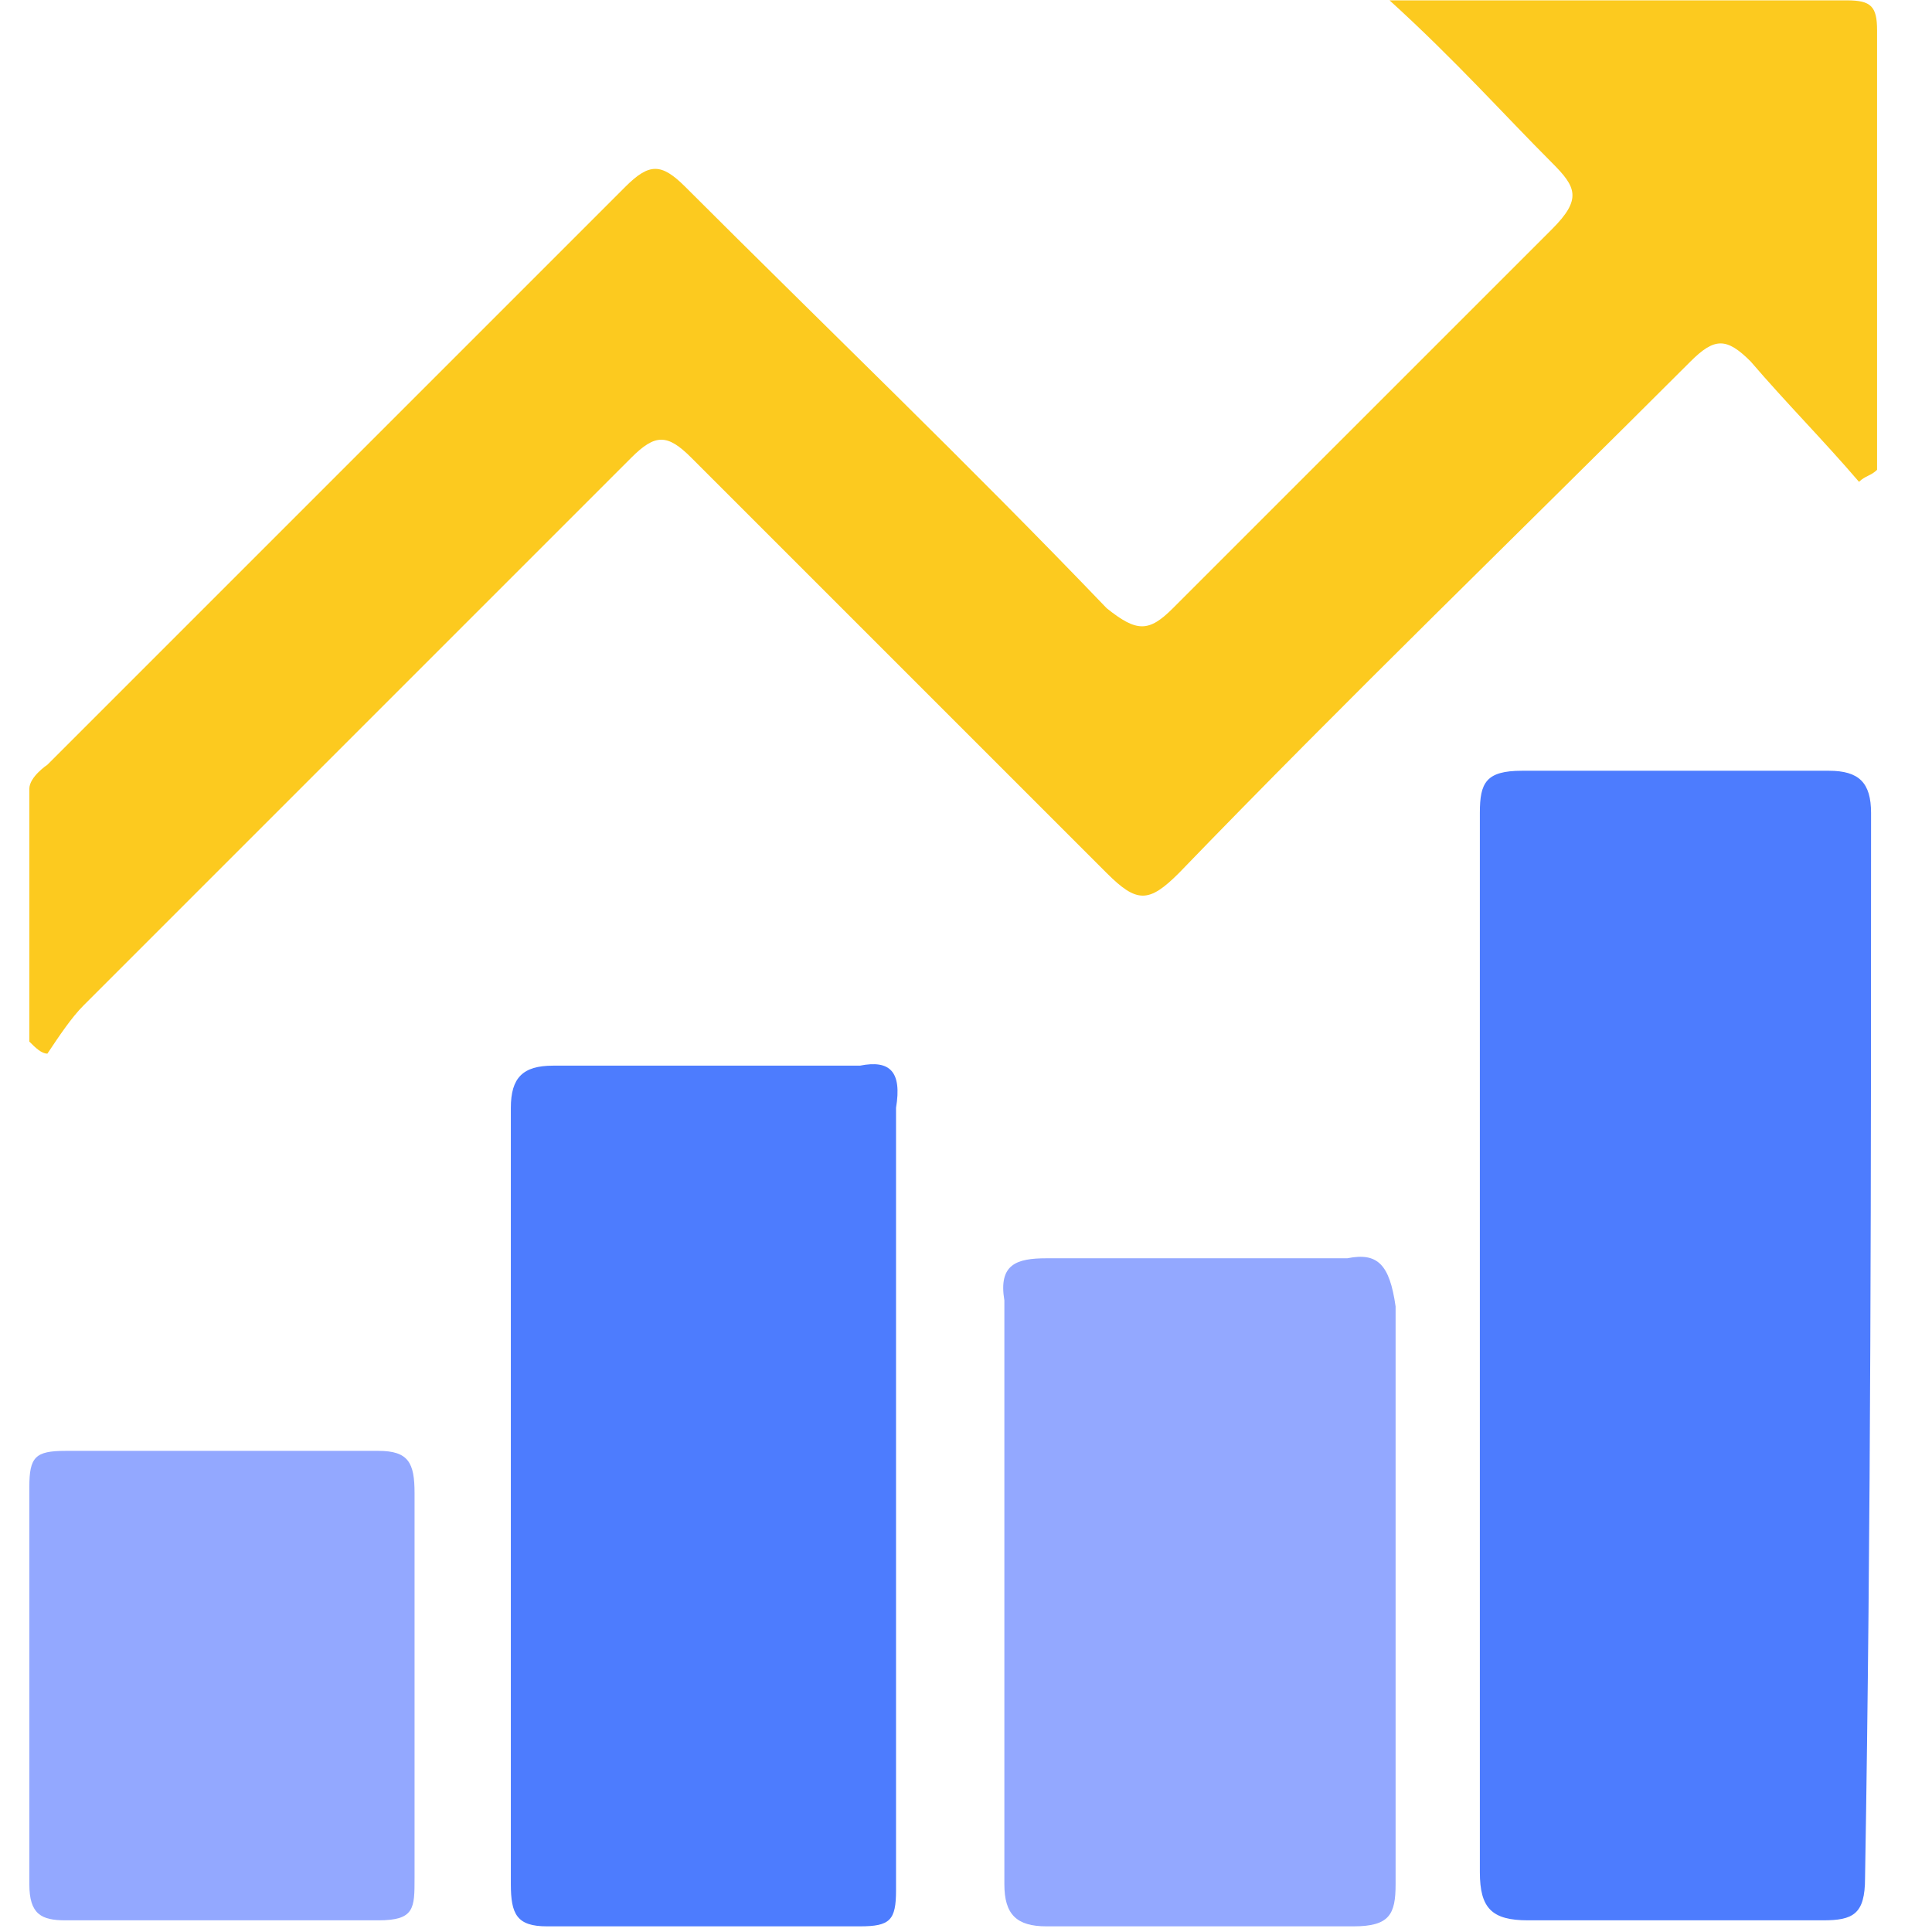
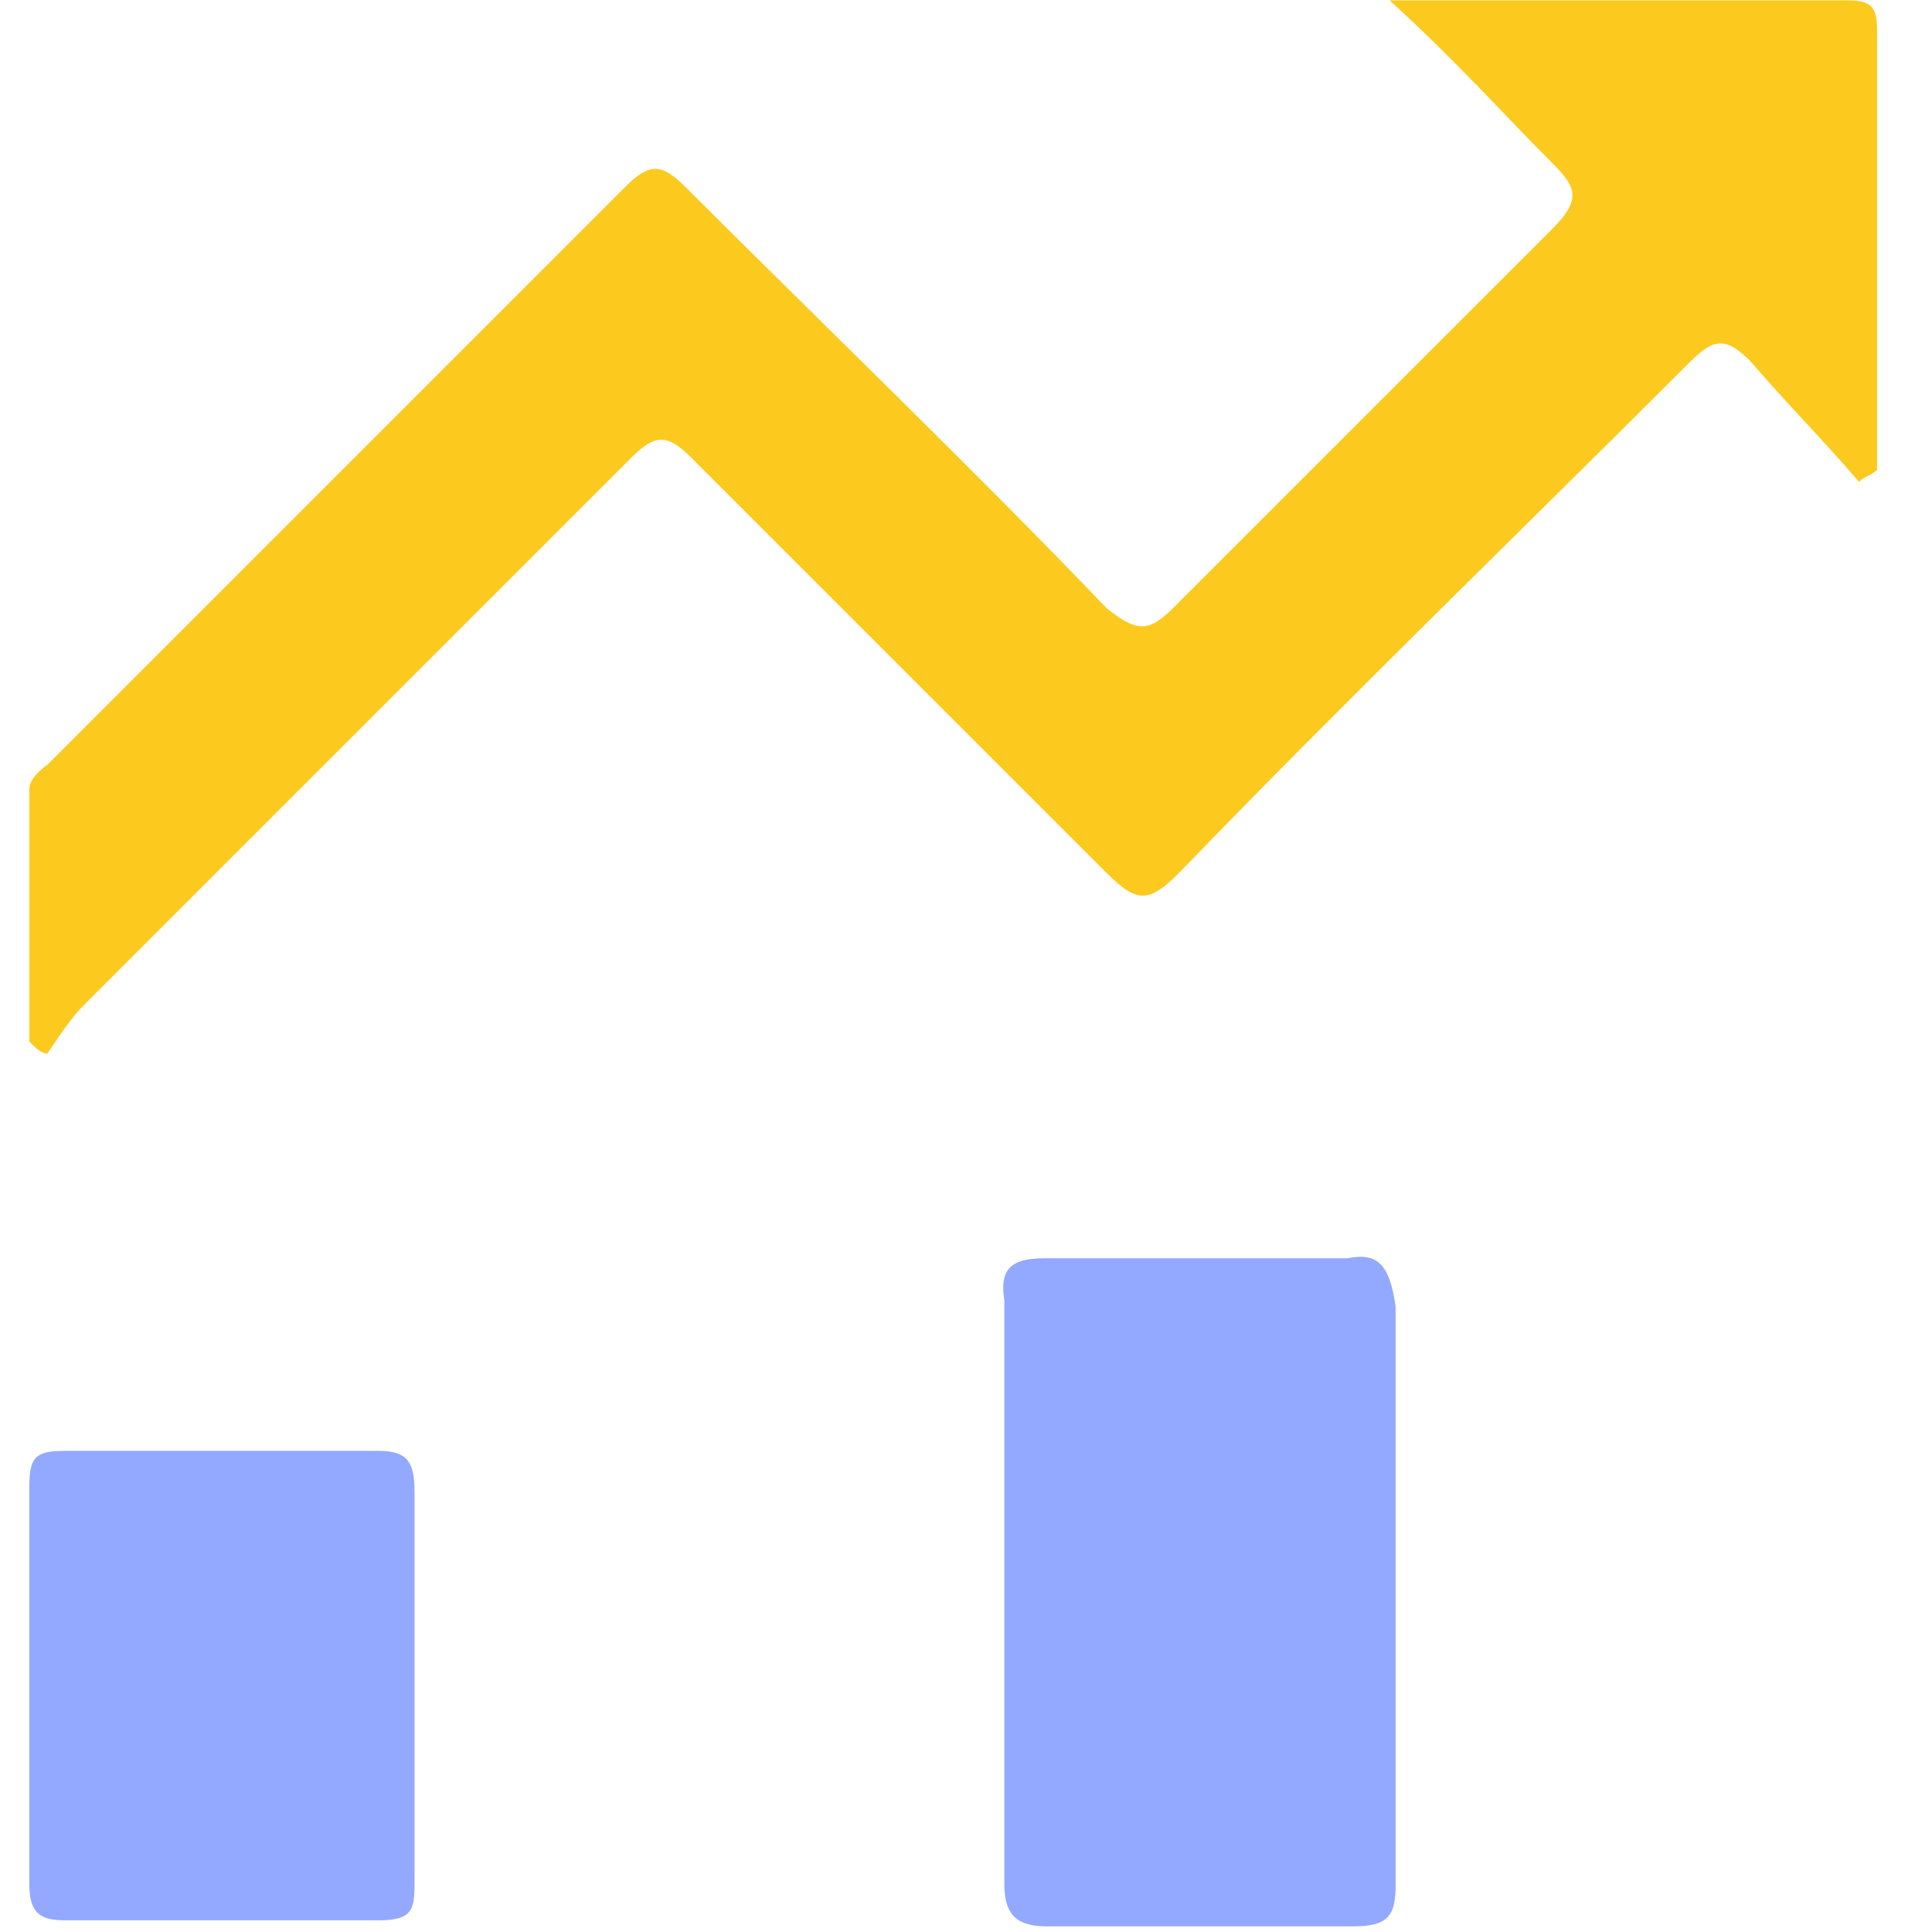
<svg xmlns="http://www.w3.org/2000/svg" t="1590257798794" class="icon" viewBox="0 0 1024 1024" version="1.1" p-id="1999" width="128" height="128">
  <defs>
    <style type="text/css" />
  </defs>
  <path d="M25.117 558.446c6.393-9.567 12.771-19.134 19.149-25.527L334.555 242.629c12.756-12.756 19.149-12.756 31.89 0l220.131 220.116c15.945 15.945 22.323 15.945 38.268 0 89.322-92.511 181.833-181.833 271.155-271.155 12.756-12.756 19.149-12.756 31.89 0 19.163 22.338 38.298 41.472 57.432 63.795 3.189-3.189 6.378-3.189 9.567-6.378V16.135c0-12.756-3.189-15.945-15.945-15.945H736.505c35.079 31.89 60.606 60.606 86.133 86.133 12.756 12.756 15.945 19.134 0 35.094L621.656 322.384c-12.756 12.756-19.134 12.756-35.079 0-73.377-76.566-149.943-149.943-223.305-223.305-12.771-12.756-19.149-12.756-31.905 0L25.117 405.328s-9.567 6.378-9.567 12.756v133.983c3.189 3.189 6.378 6.378 9.567 6.378z" fill="#FCCA1F" p-id="2000" />
-   <path d="M991.7 430.841c0-15.945-6.378-22.323-22.323-22.323H806.678c-19.134 0-22.323 6.378-22.323 22.323v561.445c0 19.149 6.378 25.527 25.512 25.527h156.321c15.945 0 22.323-3.189 22.323-22.338 3.189-188.211 3.189-376.422 3.189-564.634zM455.782 564.824H293.083c-15.945 0-22.323 6.378-22.323 22.338v411.502c0 15.945 3.189 22.338 19.134 22.338h165.888c15.945 0 19.134-3.189 19.134-19.134v-414.72c3.189-19.134-3.189-25.512-19.134-22.323z" fill="#4D7CFE" p-id="2001" />
  <path d="M714.167 666.917H554.672c-15.945 0-25.527 3.174-22.338 22.323v309.424c0 15.945 6.378 22.338 22.338 22.338h162.684c19.149 0 22.338-6.378 22.338-22.338V692.429c-3.189-22.338-9.567-28.716-25.527-25.527zM219.721 893.396v-102.078c0-15.945-3.189-22.323-19.149-22.323H34.684c-15.945 0-19.134 3.189-19.134 19.134v210.534c0 15.945 6.378 19.149 19.149 19.149h165.888c19.134 0 19.134-6.378 19.134-22.338v-102.078z" fill="#93A8FF" p-id="2002" />
</svg>